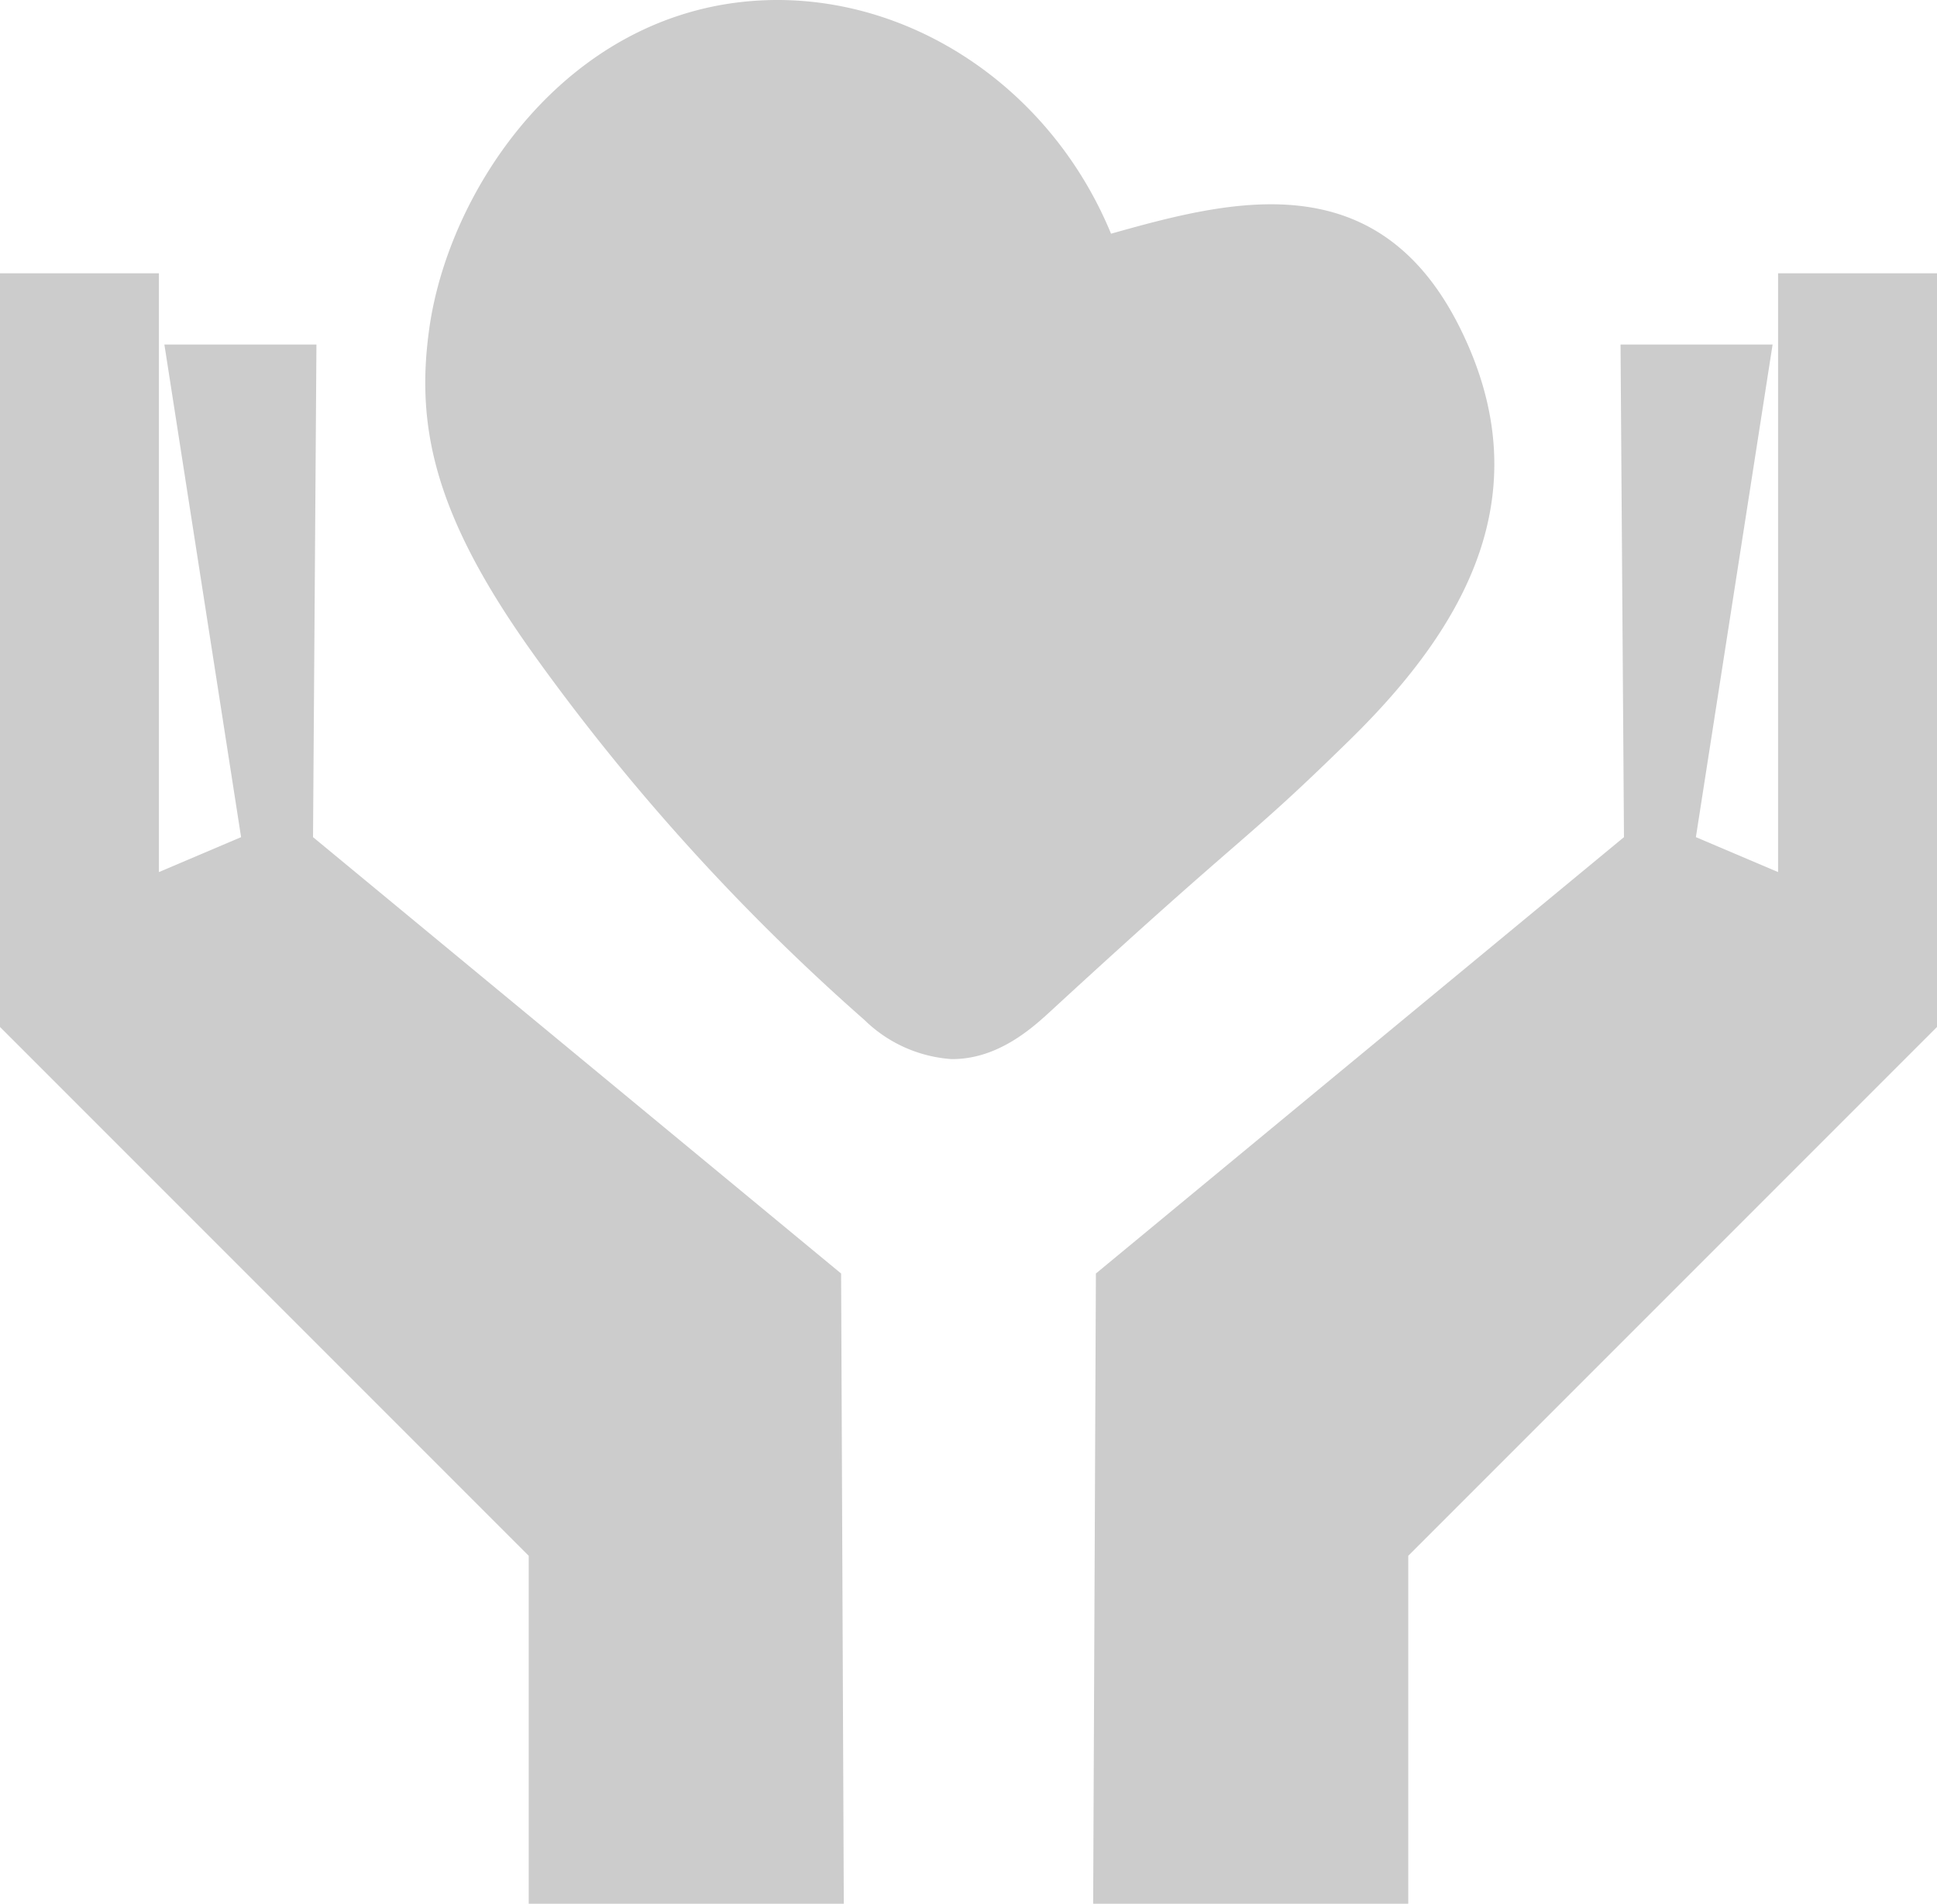
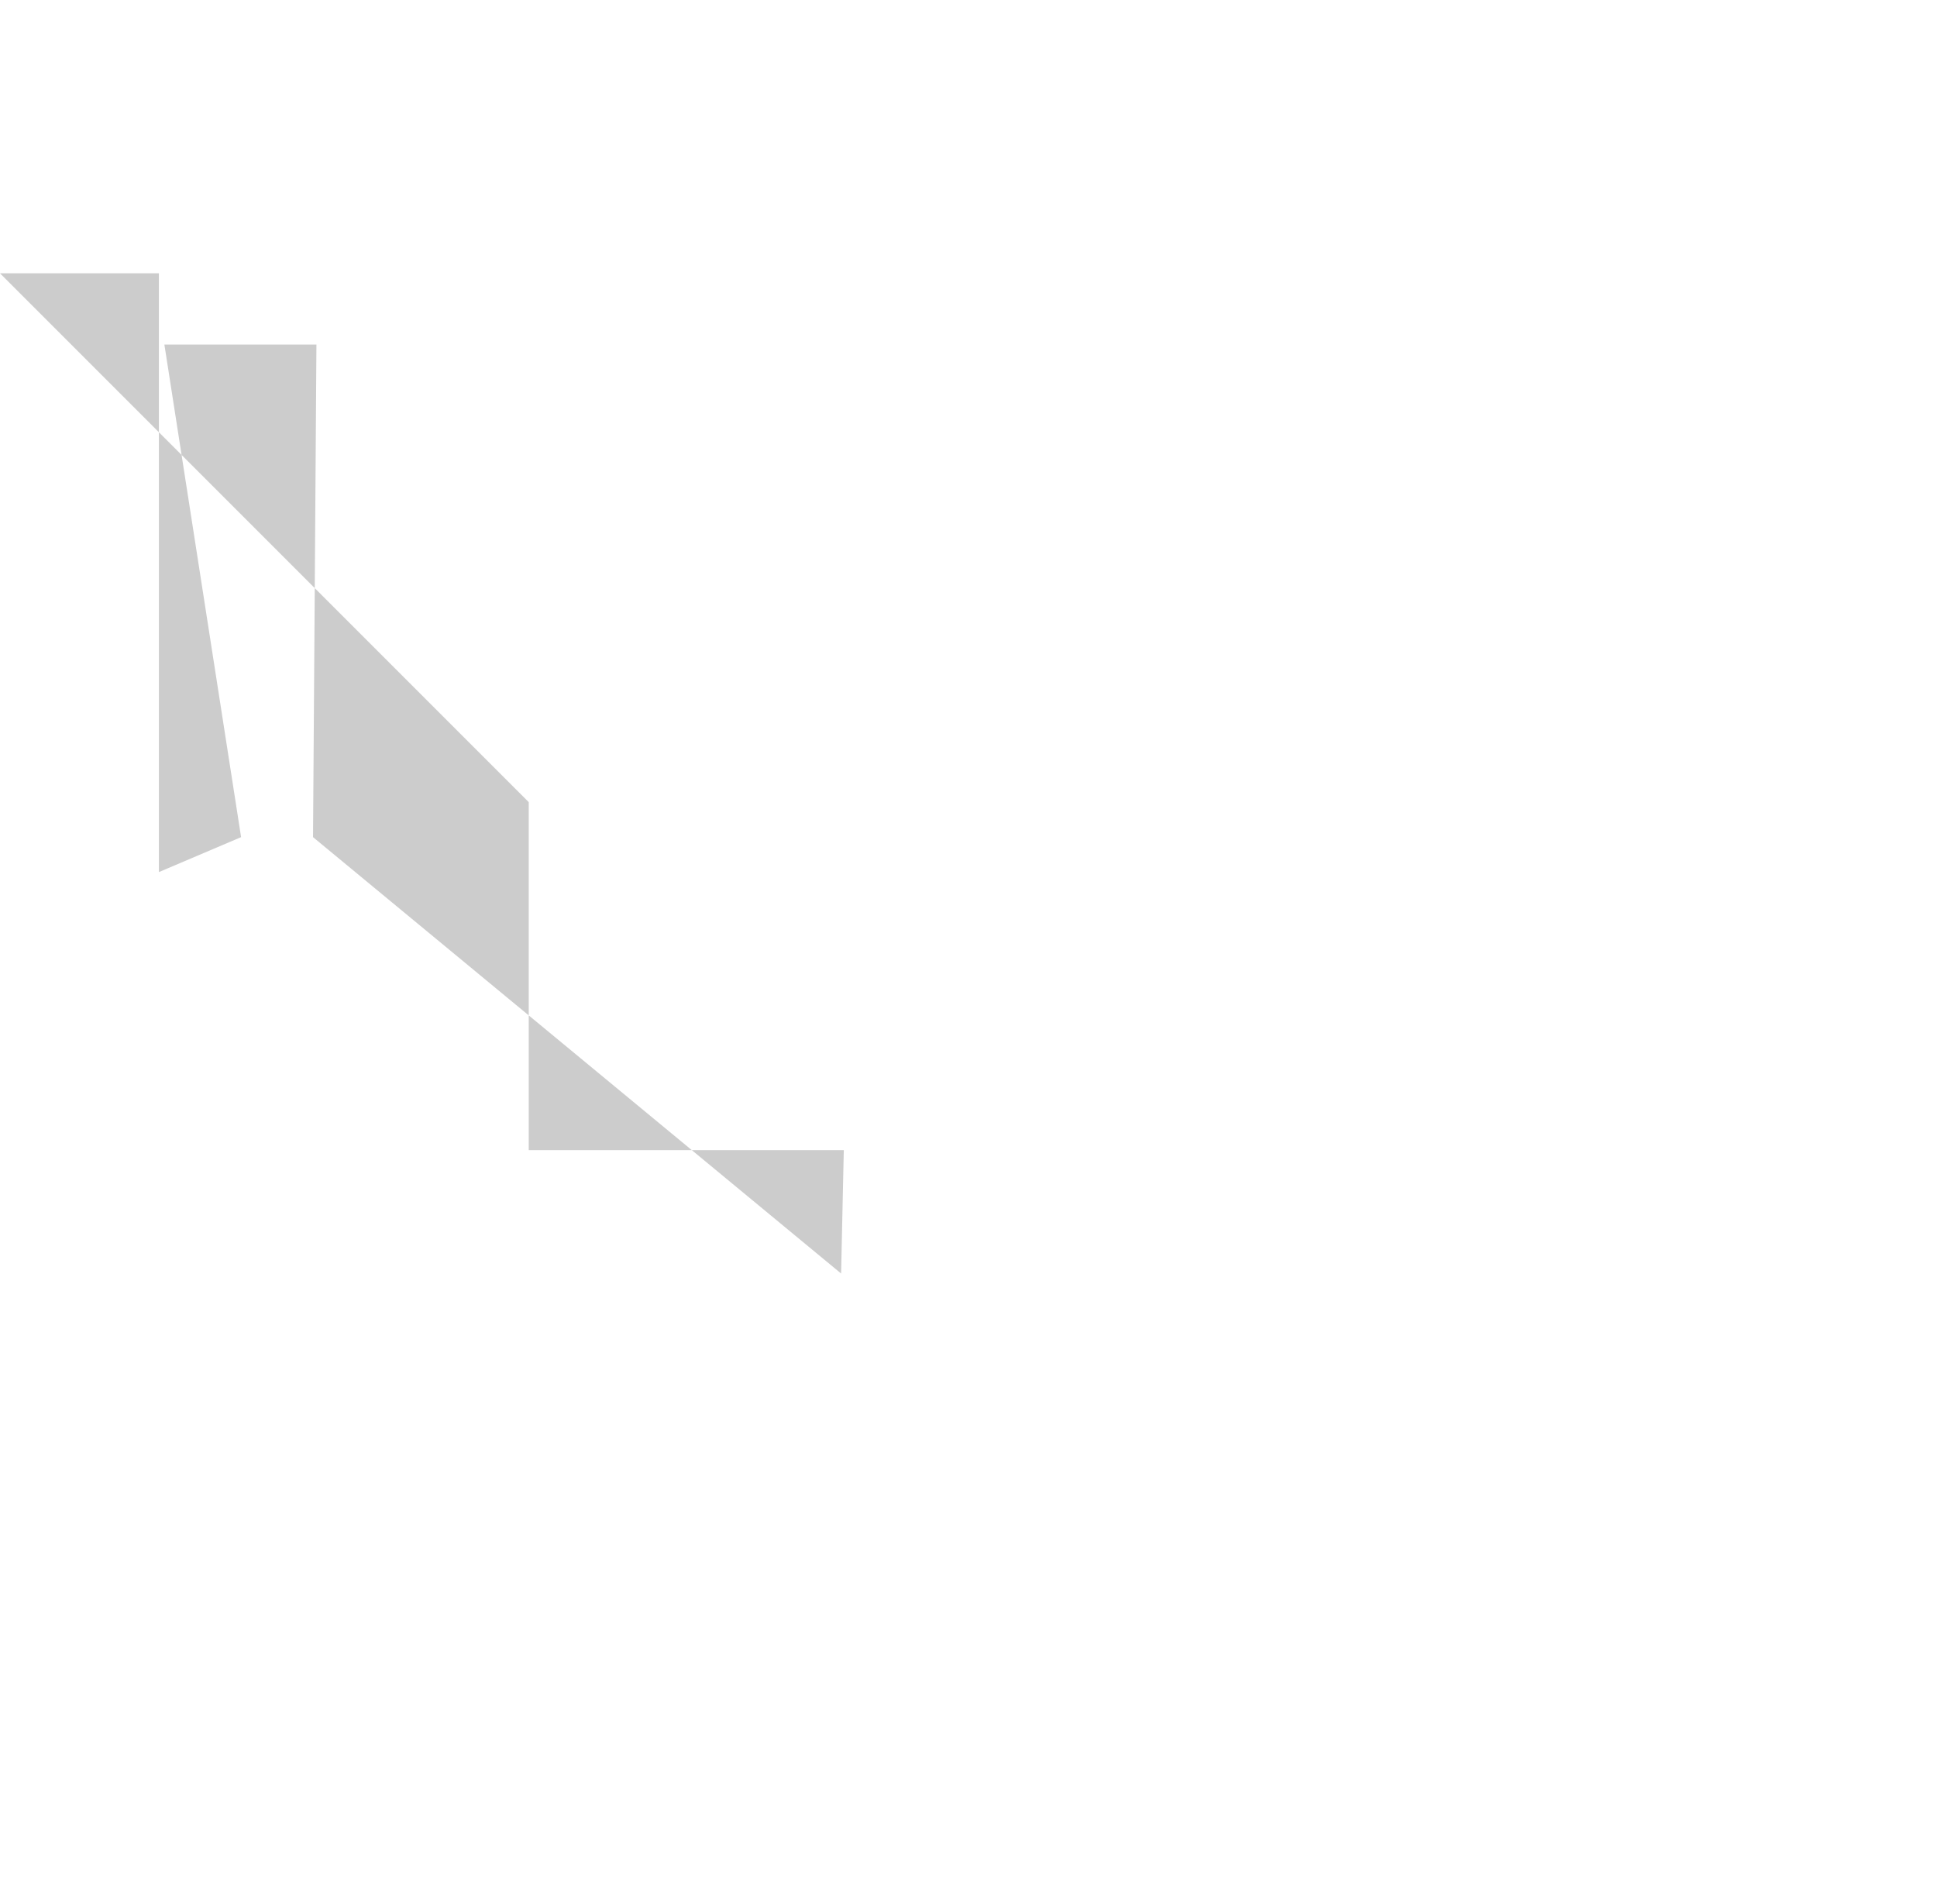
<svg xmlns="http://www.w3.org/2000/svg" width="98.71" height="97" viewBox="0 0 98.71 97">
  <g id="Group_2" data-name="Group 2" transform="translate(-851.331 -129.314)">
    <g id="Group_1" data-name="Group 1" transform="translate(872.998 129.314)">
-       <path id="Path_1" data-name="Path 1" d="M897.778,141.222c6.112-1.721,13.571-3.666,17.782,4.8,4.15,8.346.369,15.12-5.579,20.956-5.536,5.426-4.931,4.329-15.254,13.831-.9.827-2.692,2.492-5.085,2.467a7.032,7.032,0,0,1-4.42-1.983A110.482,110.482,0,0,1,868.3,162.581c-5.048-7.063-5.956-11.58-5.266-16.519.993-7.117,6.972-16.081,16.666-16.713C887.279,128.856,894.644,133.626,897.778,141.222Z" transform="translate(-862.826 -129.314)" fill="#ccc" />
-     </g>
-     <path id="Path_2" data-name="Path 2" d="M894.194,187.664,867.283,165.43l.174-25.1h-7.749l3.909,25.1-4.188,1.78V136.7h-8.1V175.1l26.946,26.946v17.731h16.056Z" transform="translate(0 6.538)" fill="#ccc" />
-     <path id="Path_3" data-name="Path 3" d="M881.026,187.664l26.911-22.234-.175-25.1h7.749l-3.909,25.1,4.188,1.78V136.7h8.1V175.1l-26.946,26.946v17.731H880.887Z" transform="translate(26.152 6.538)" fill="#ccc" />
+       </g>
+     <path id="Path_2" data-name="Path 2" d="M894.194,187.664,867.283,165.43l.174-25.1h-7.749l3.909,25.1-4.188,1.78V136.7h-8.1l26.946,26.946v17.731h16.056Z" transform="translate(0 6.538)" fill="#ccc" />
  </g>
</svg>